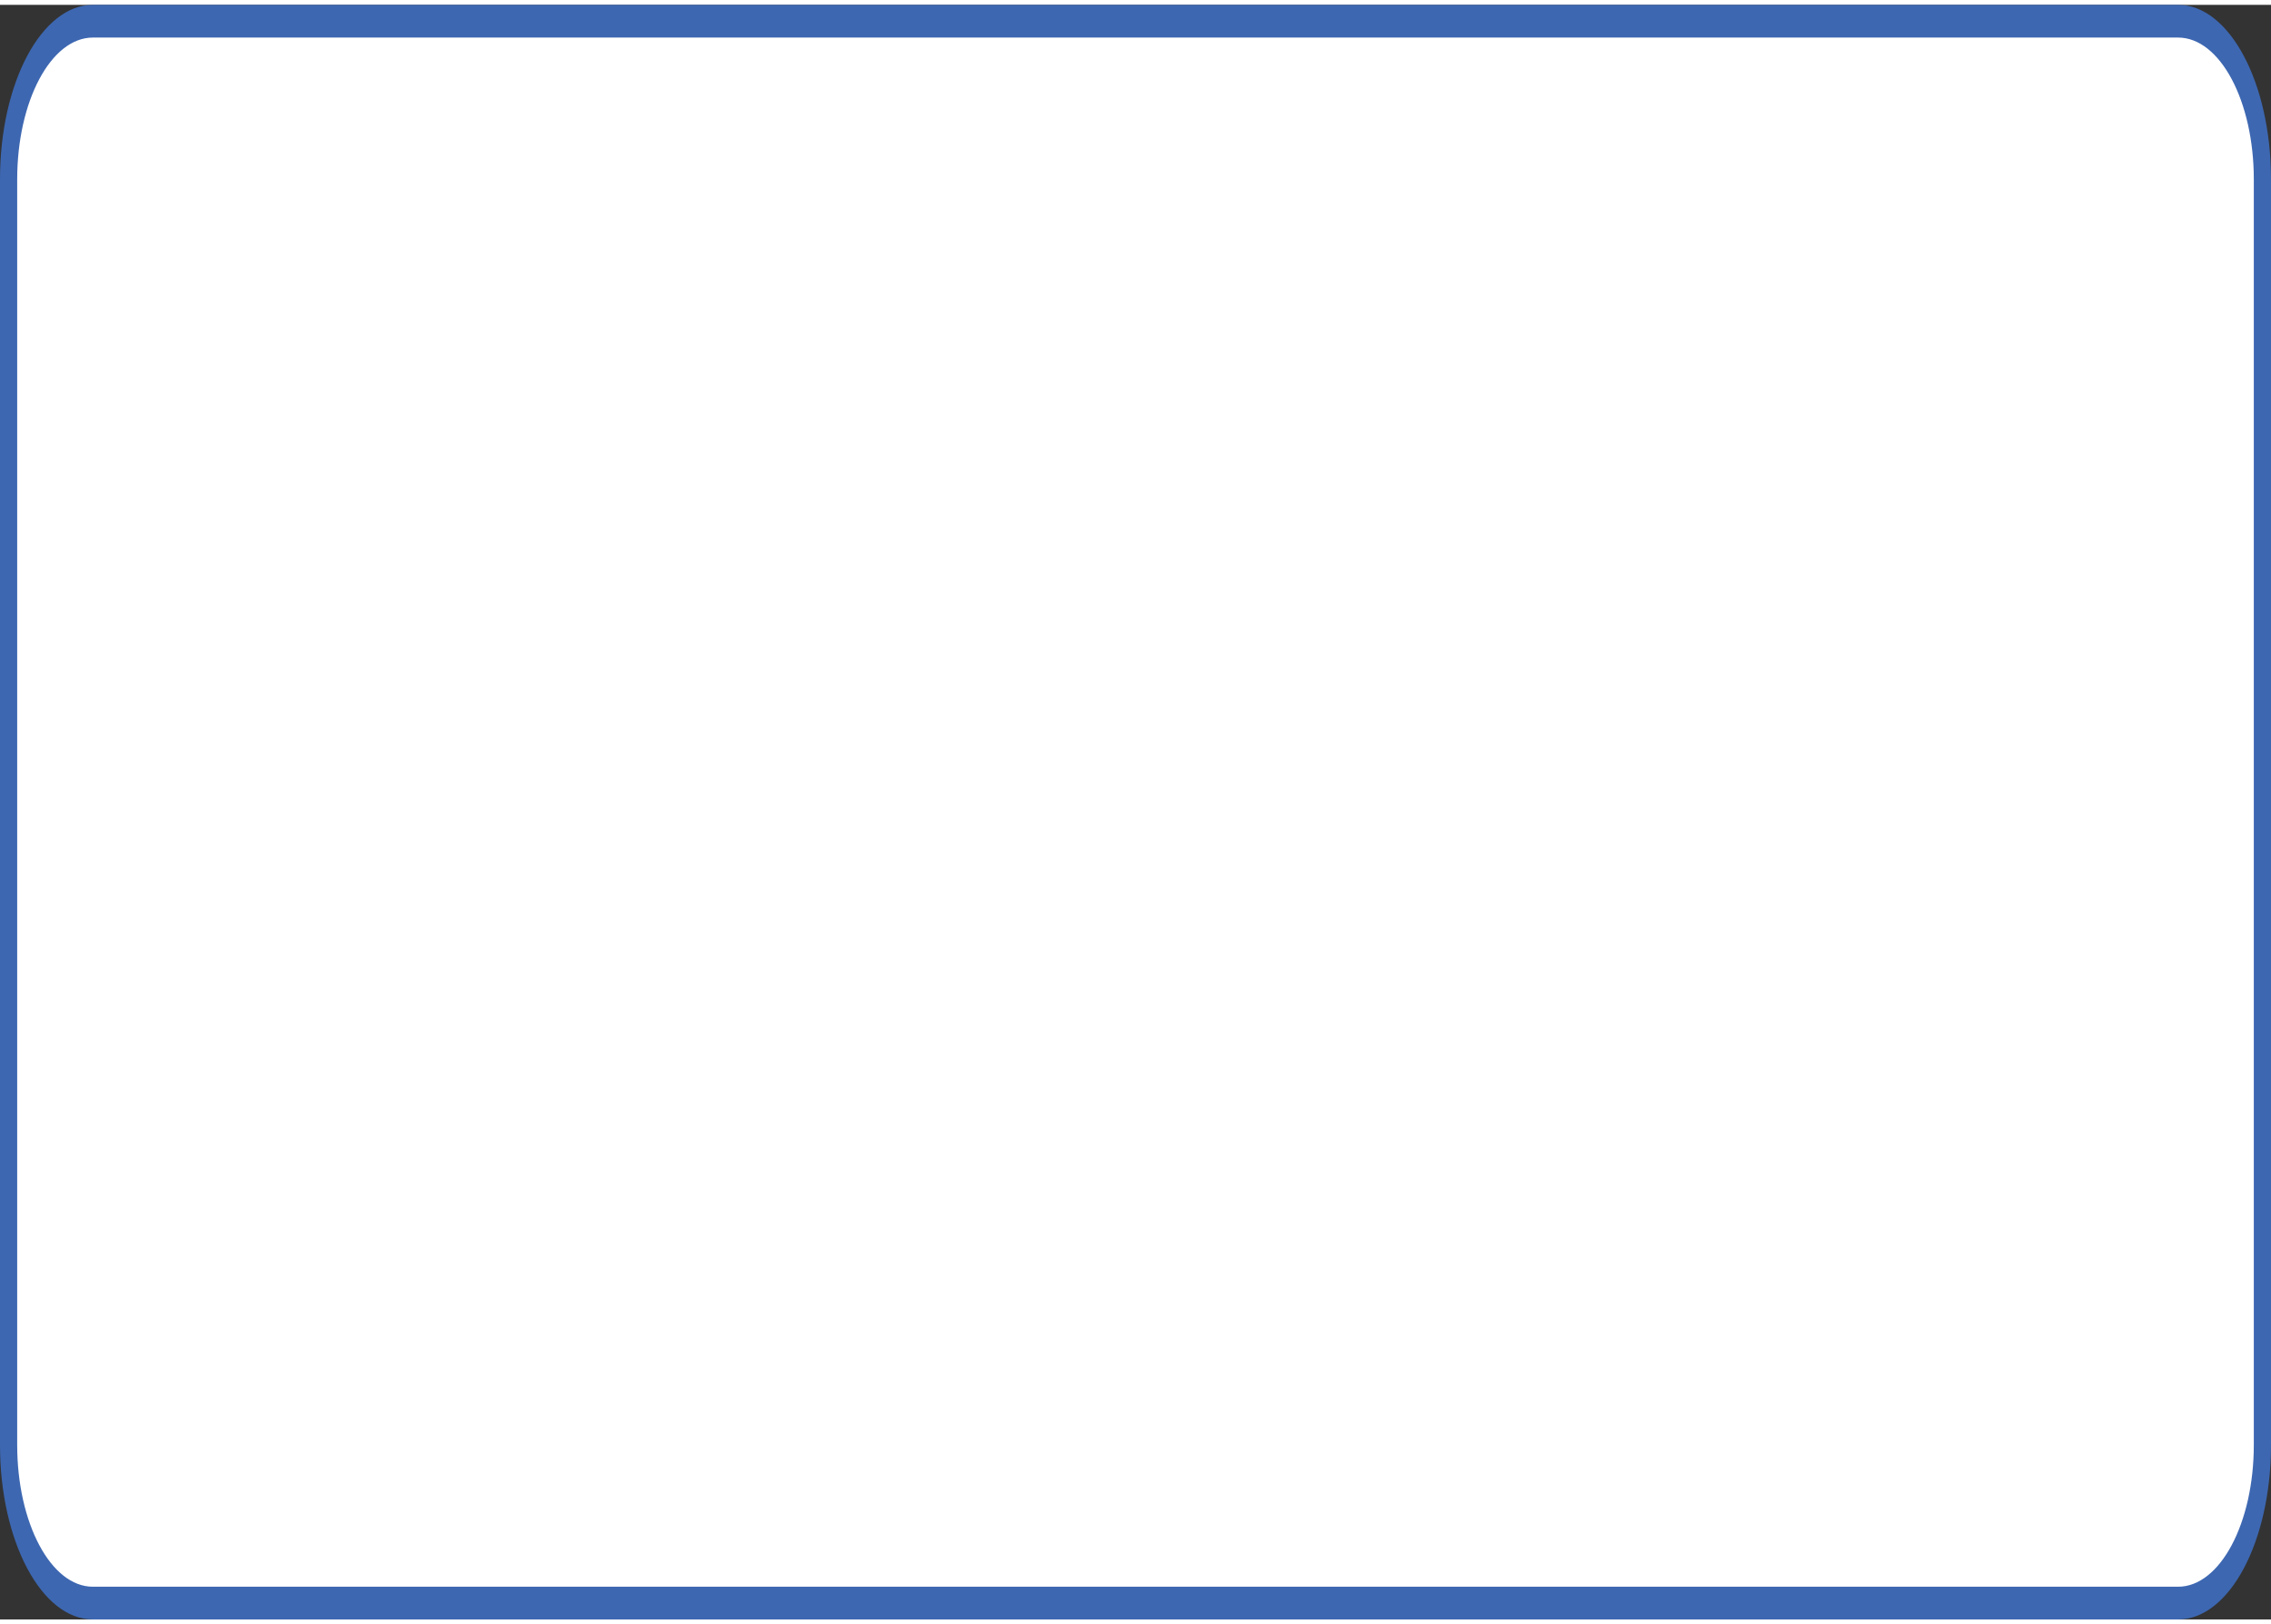
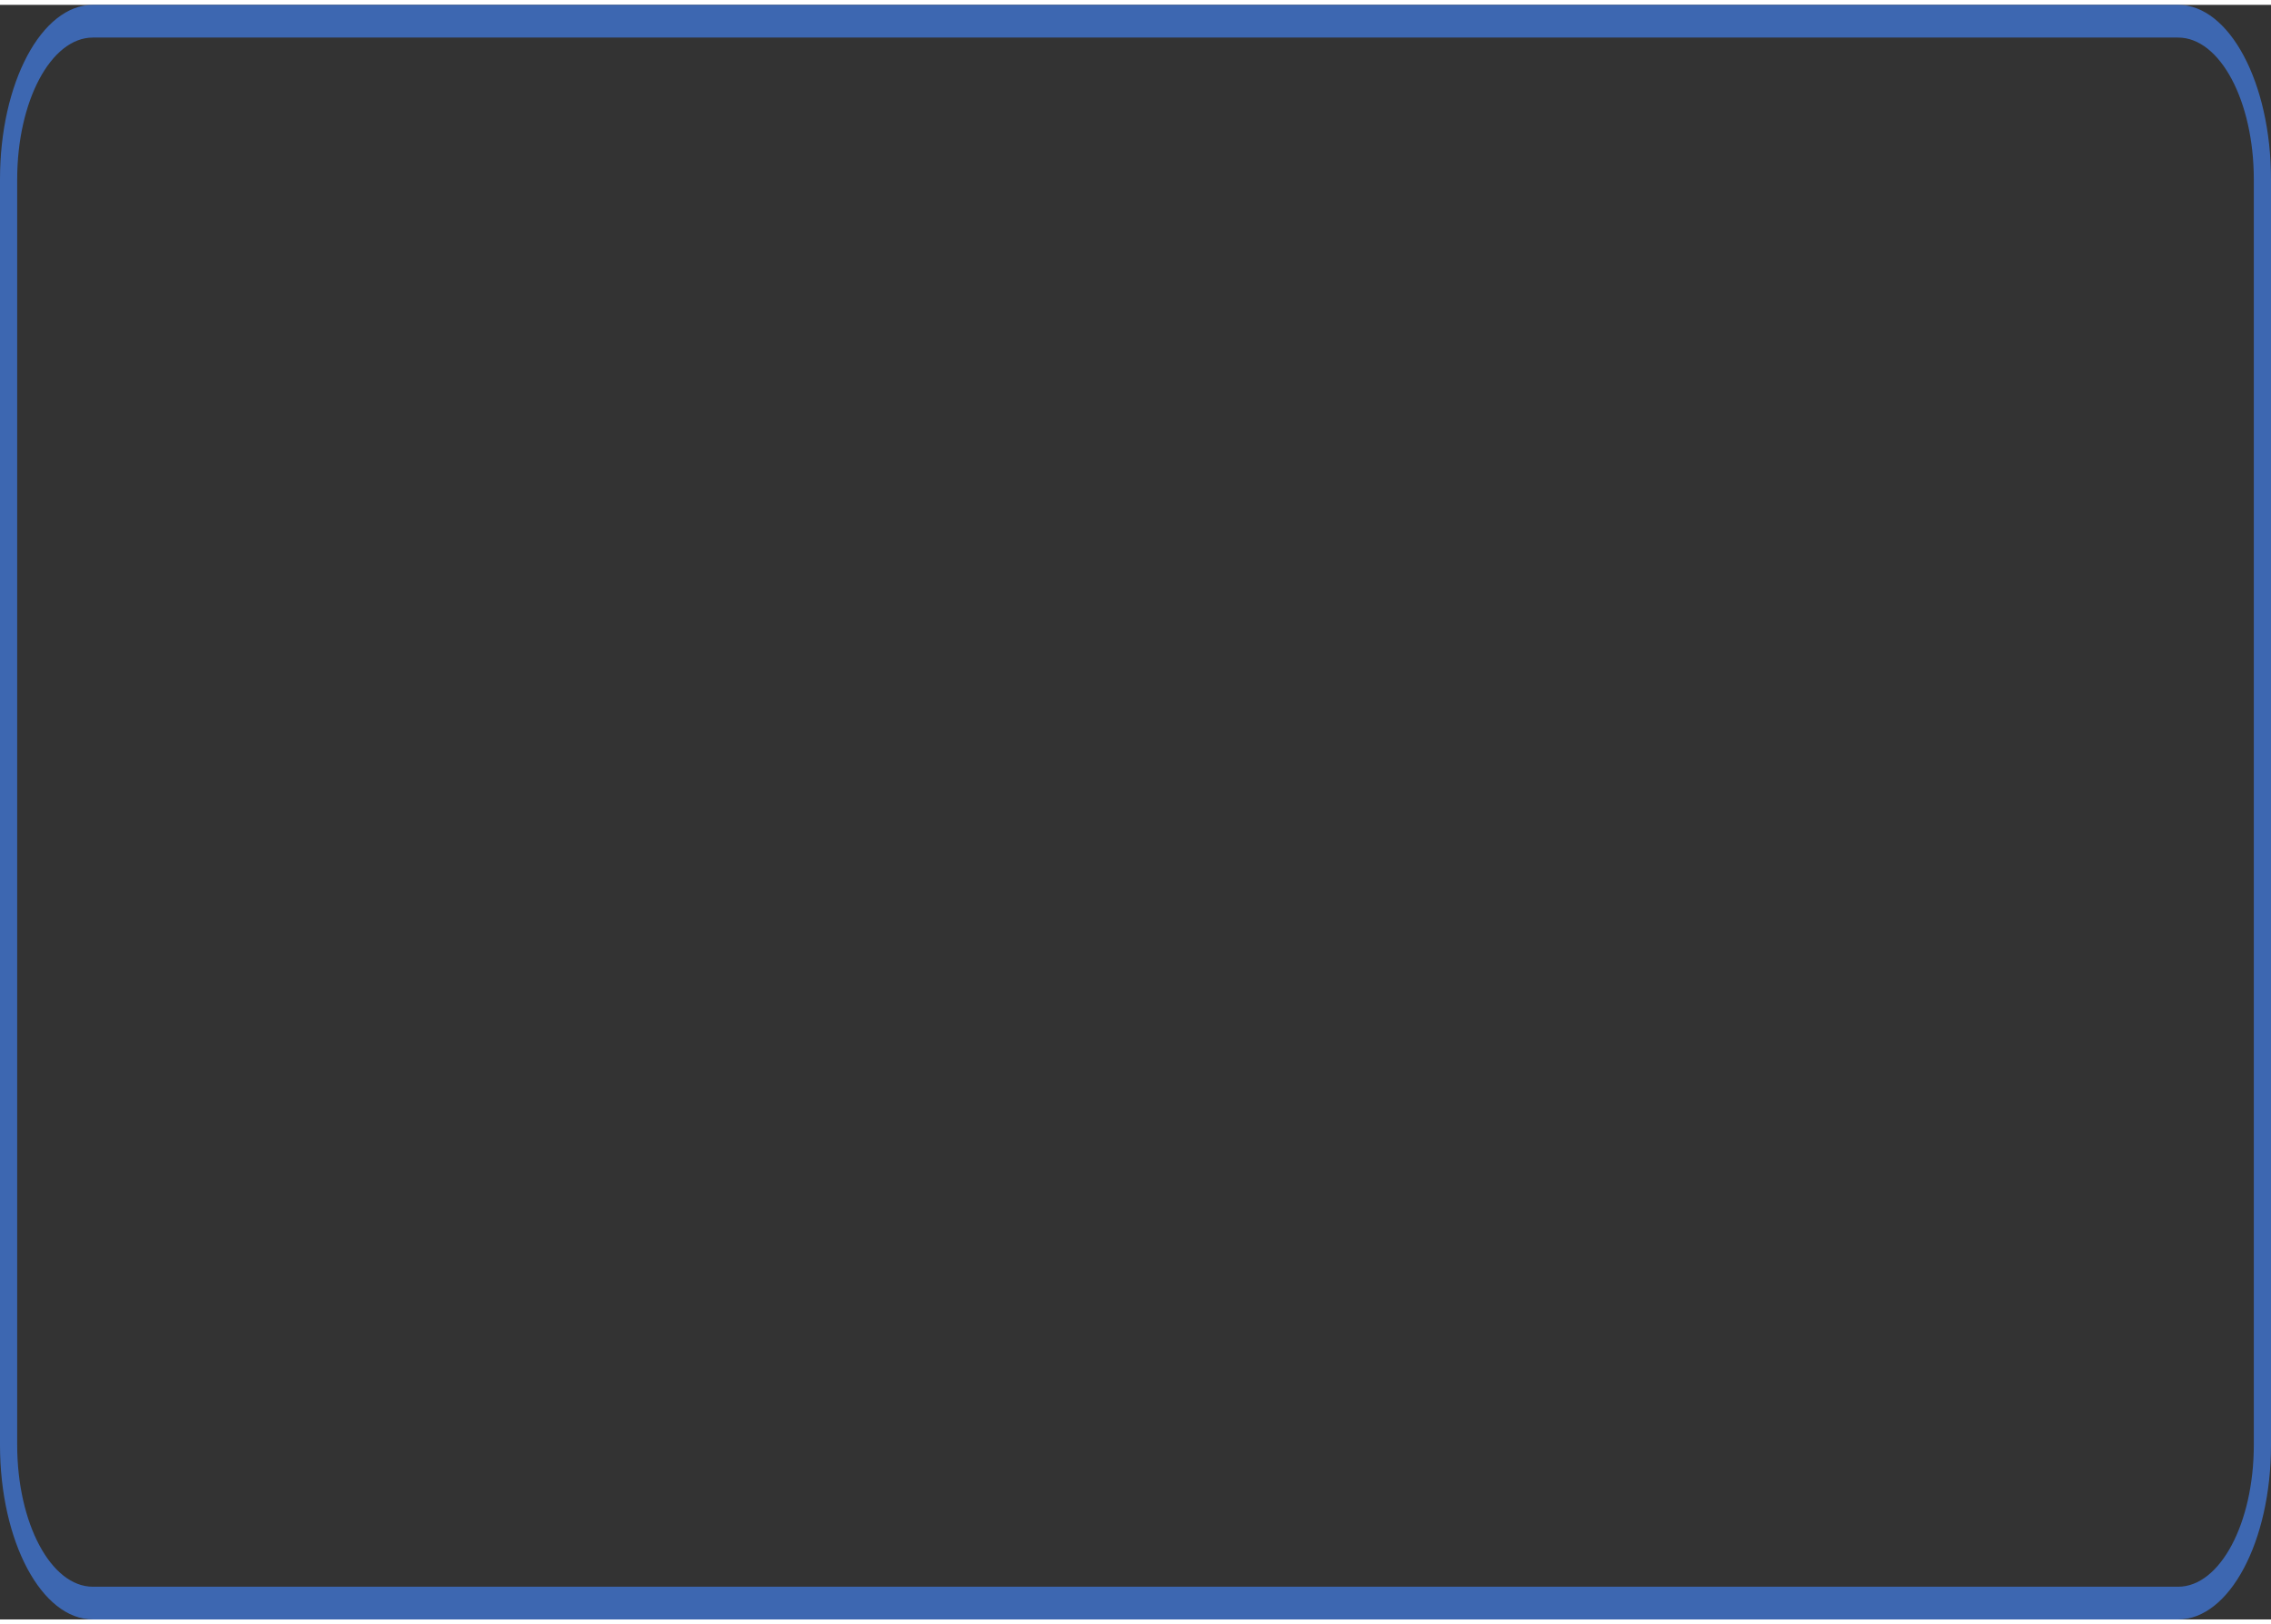
<svg xmlns="http://www.w3.org/2000/svg" height="98" stroke="#000" stroke-linecap="square" stroke-miterlimit="10" viewBox="0 0 137.4 97.7" width="137">
  <rect x="0" y="0" width="137.4" height="97.7" fill="#333333" stroke="none" />
  <g>
    <g fill="#fff" stroke="none">
-       <path d="M.52 10.56C.52 5.28 2.8.99 5.62.99H131.78c2.82 0 5.1 4.29 5.1 9.57V87.14c0 5.29-2.28 9.57-5.1 9.57H5.62c-2.82 0-5.1-4.29-5.1-9.57Z" />
      <path d="M0 10.56C0 4.71 2.52 0 5.62 0H131.78V.99 0c3.1 0 5.62 4.71 5.62 10.56h-.52.52V87.14h-.52.52c0 5.85-2.52 10.56-5.62 10.56v-.99.99H5.62v-.99.99C2.52 97.7 0 92.98 0 87.14V10.56H.52 0m1.04 0V87.14H.52h.52c0 4.73 2.04 8.58 4.58 8.58H131.78c2.54 0 4.58-3.85 4.58-8.58V10.56c0-4.73-2.04-8.58-4.58-8.58H5.62V.99v.99c-2.54 0-4.58 3.85-4.58 8.58Z" fill="#3D67B1" />
    </g>
  </g>
</svg>